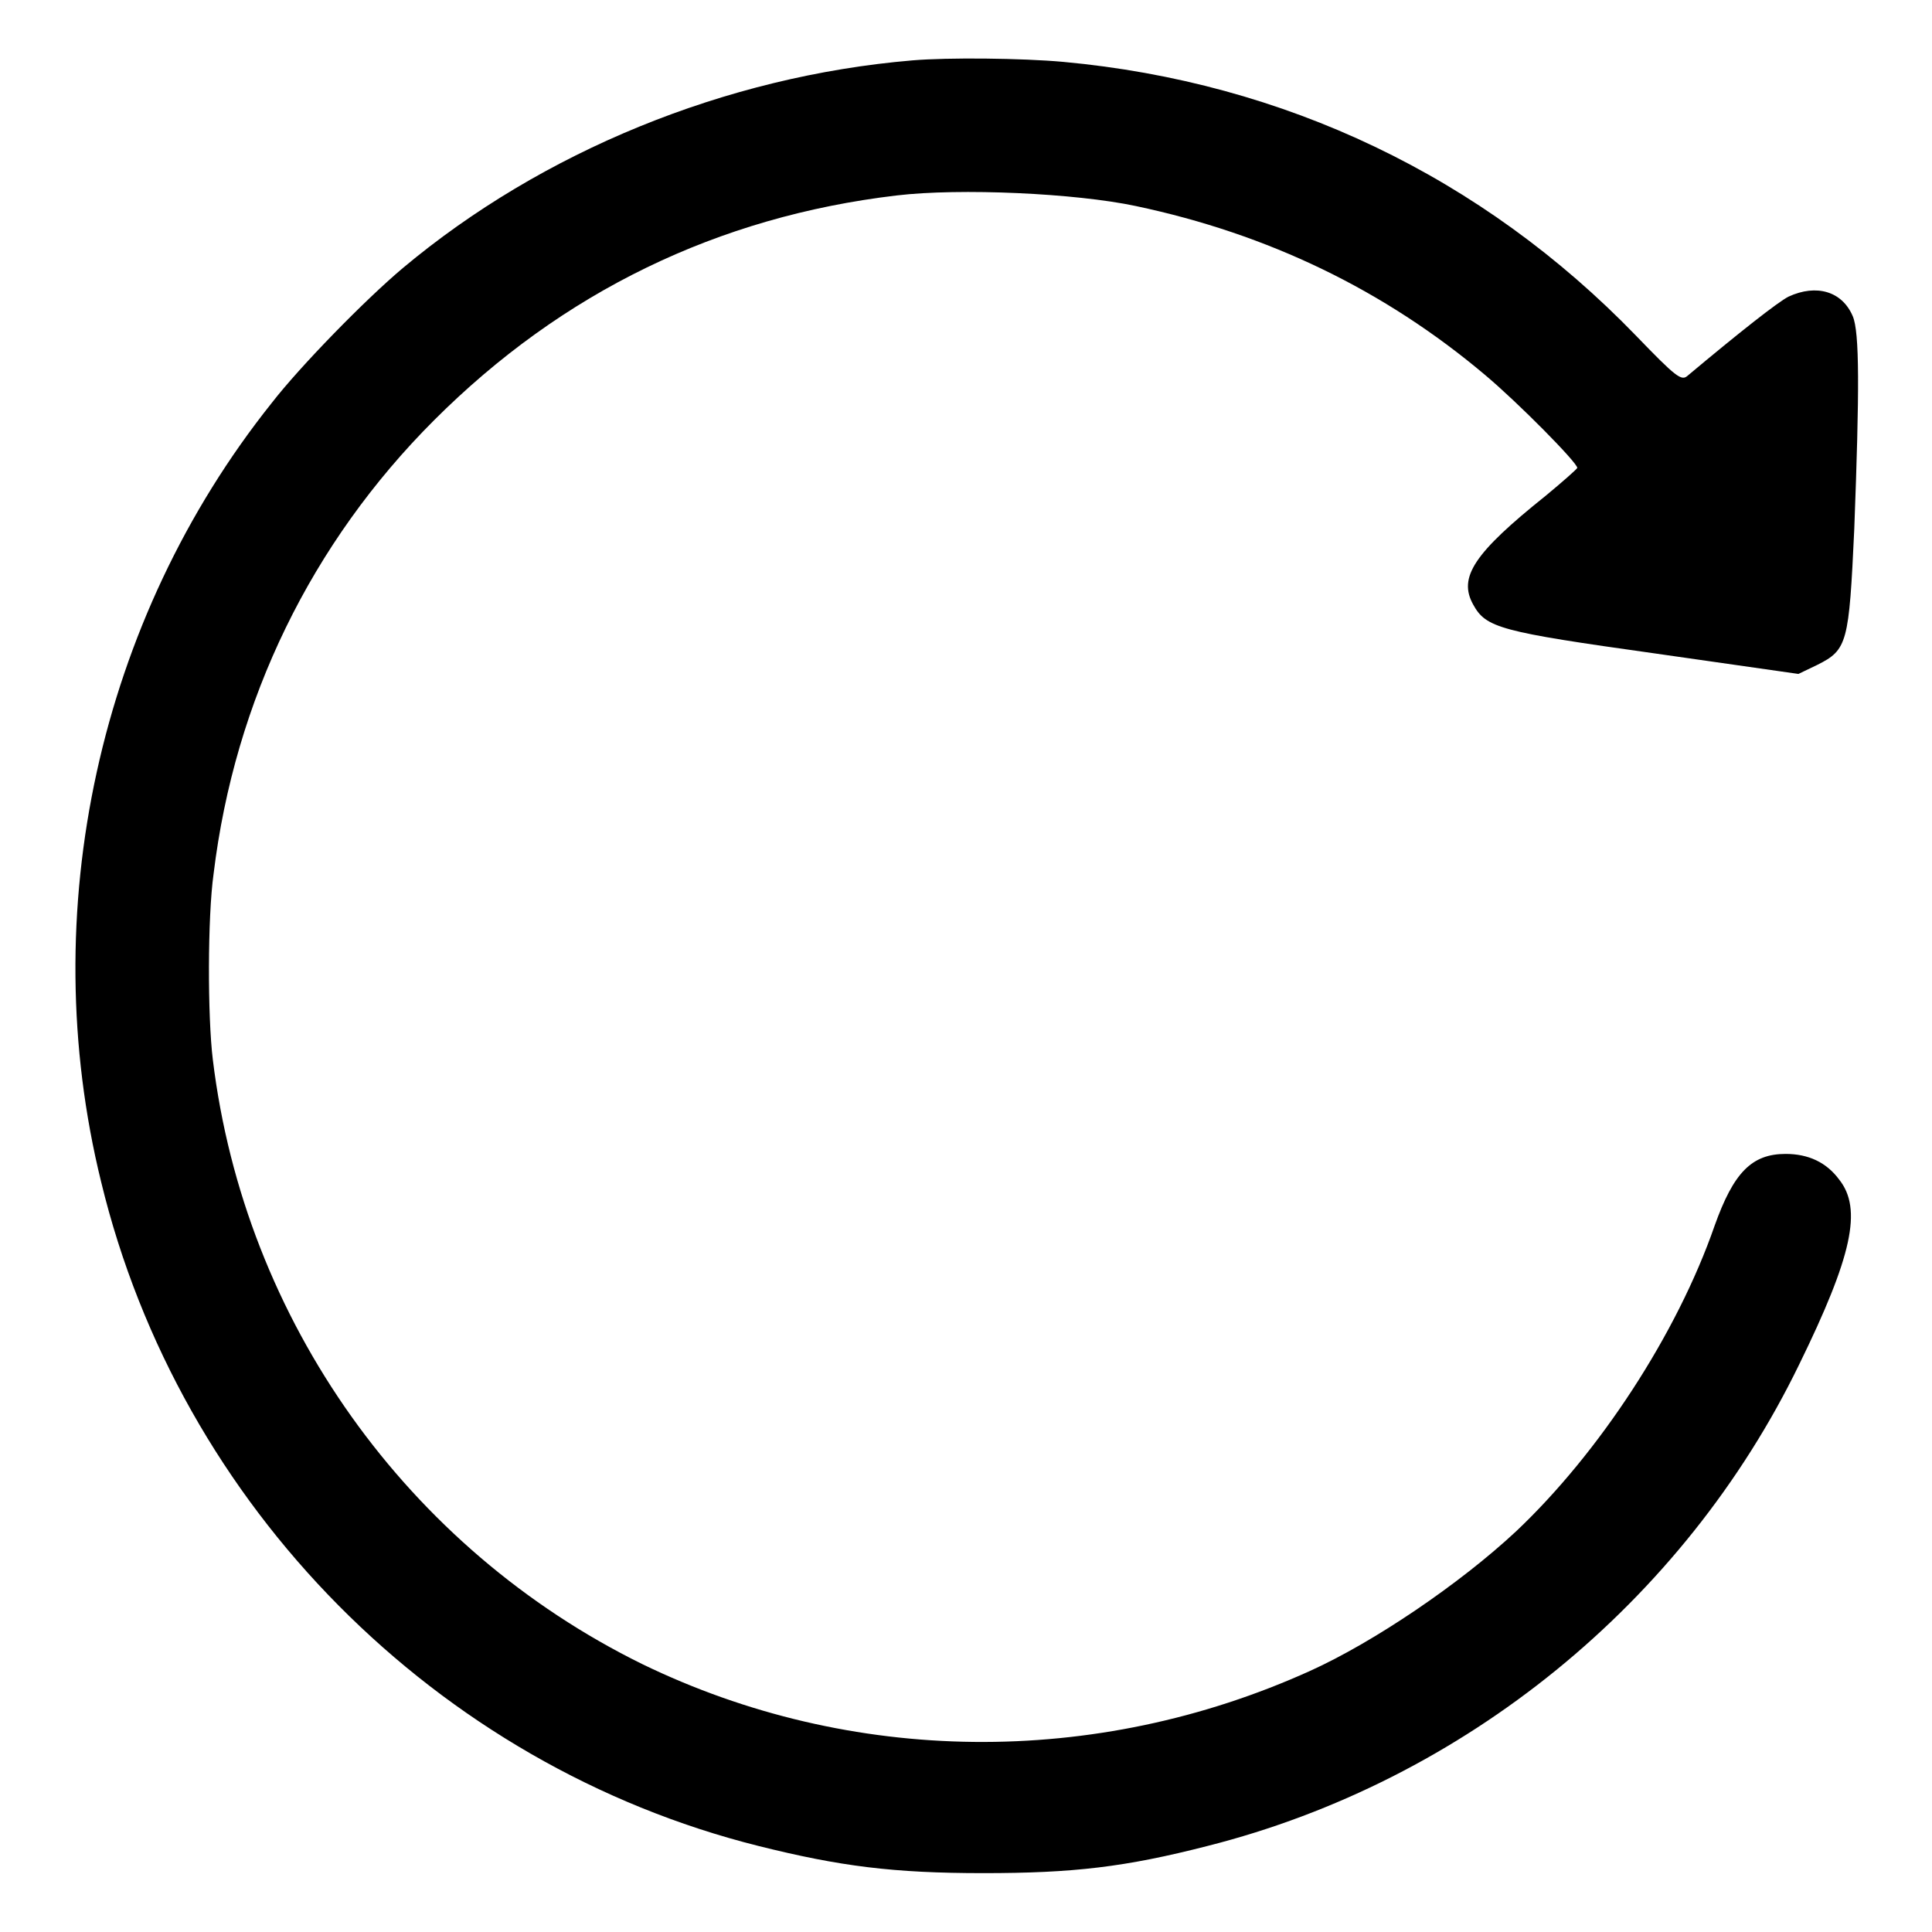
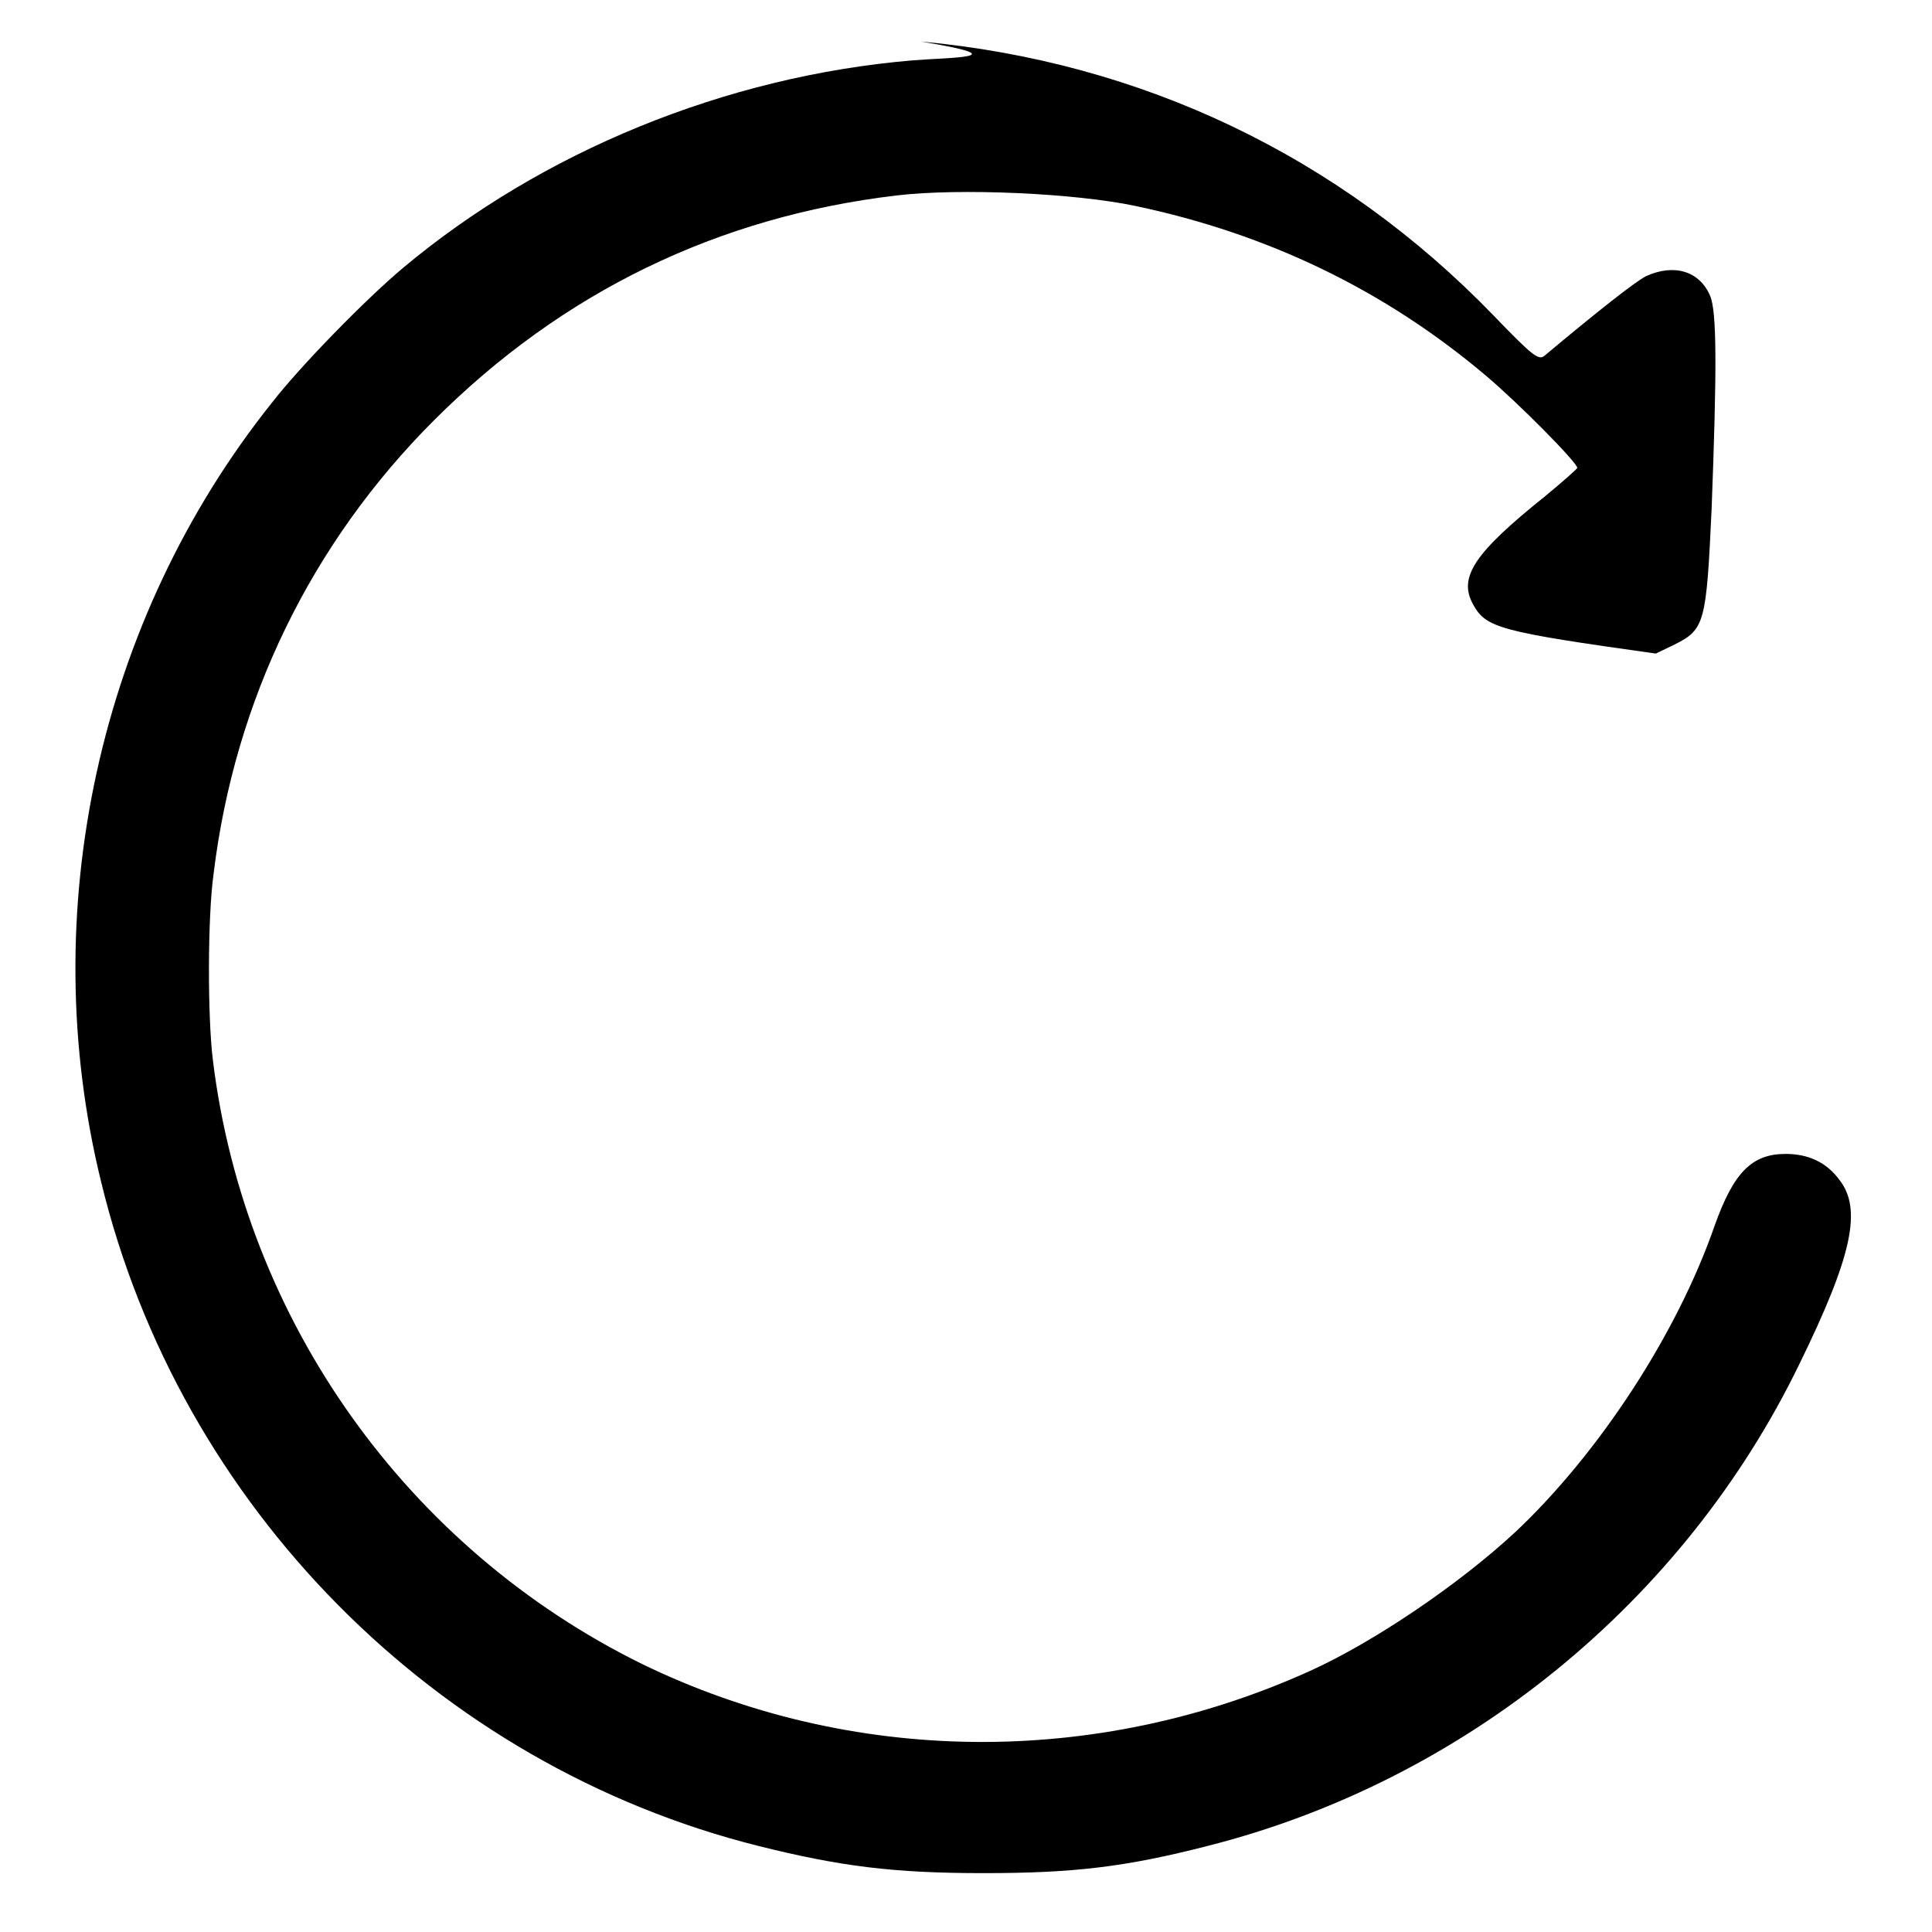
<svg xmlns="http://www.w3.org/2000/svg" version="1.1" x="0px" y="0px" viewBox="0 0 256 256" enable-background="new 0 0 256 256" xml:space="preserve">
  <g>
    <g>
      <g>
-         <path fill="#000000" d="M120.9,8c-24.8,2.1-49.1,12.1-67.5,27.5c-5,4.2-13.6,13-17.4,17.9C13.1,82.1,4.6,120.8,13.4,156.6c10.4,43,44.4,77.3,87.1,88c10.8,2.7,17.9,3.6,29.8,3.6c11.9,0,18.8-0.8,29.7-3.6c34-8.6,63.1-32.3,78.4-63.8c7-14.3,8.4-20.6,5.3-24.5c-1.7-2.3-4.1-3.4-7.1-3.4c-4.5,0-6.9,2.5-9.4,9.5c-5,14.4-15.3,30.1-26.3,40.5c-7.5,7-18.9,14.7-27.3,18.5c-28.5,12.9-60.9,12.5-88.5-0.9C54,205.2,32.4,175,28.2,140.4c-0.7-5.7-0.7-18.9,0.1-24.6c2.8-23.1,13-43.9,29.2-60.1c17-17,37.6-27,61.3-29.8c8.4-1,23.7-0.3,31.7,1.4c17.5,3.7,32.9,11.1,46.3,22.4c4.4,3.7,12.2,11.6,12.2,12.3c-0.1,0.2-1.9,1.8-4.2,3.7c-9.5,7.6-11.6,10.8-9.6,14.4c1.7,3.1,3.5,3.6,24.2,6.5l18.9,2.7l2.5-1.2c4-2,4.2-2.9,4.9-18c0.7-18.5,0.7-26.1-0.2-28.2c-1.4-3.3-4.8-4.3-8.5-2.6c-1.4,0.7-6.6,4.8-13.4,10.5c-0.8,0.7-1.5,0.2-6.8-5.3c-20.4-21.1-46.6-33.6-75.9-36.3C135.4,7.7,125.6,7.6,120.9,8z" />
+         <path fill="#000000" d="M120.9,8c-24.8,2.1-49.1,12.1-67.5,27.5c-5,4.2-13.6,13-17.4,17.9C13.1,82.1,4.6,120.8,13.4,156.6c10.4,43,44.4,77.3,87.1,88c10.8,2.7,17.9,3.6,29.8,3.6c11.9,0,18.8-0.8,29.7-3.6c34-8.6,63.1-32.3,78.4-63.8c7-14.3,8.4-20.6,5.3-24.5c-1.7-2.3-4.1-3.4-7.1-3.4c-4.5,0-6.9,2.5-9.4,9.5c-5,14.4-15.3,30.1-26.3,40.5c-7.5,7-18.9,14.7-27.3,18.5c-28.5,12.9-60.9,12.5-88.5-0.9C54,205.2,32.4,175,28.2,140.4c-0.7-5.7-0.7-18.9,0.1-24.6c2.8-23.1,13-43.9,29.2-60.1c17-17,37.6-27,61.3-29.8c8.4-1,23.7-0.3,31.7,1.4c17.5,3.7,32.9,11.1,46.3,22.4c4.4,3.7,12.2,11.6,12.2,12.3c-0.1,0.2-1.9,1.8-4.2,3.7c-9.5,7.6-11.6,10.8-9.6,14.4c1.7,3.1,3.5,3.6,24.2,6.5l2.5-1.2c4-2,4.2-2.9,4.9-18c0.7-18.5,0.7-26.1-0.2-28.2c-1.4-3.3-4.8-4.3-8.5-2.6c-1.4,0.7-6.6,4.8-13.4,10.5c-0.8,0.7-1.5,0.2-6.8-5.3c-20.4-21.1-46.6-33.6-75.9-36.3C135.4,7.7,125.6,7.6,120.9,8z" />
      </g>
    </g>
  </g>
</svg>